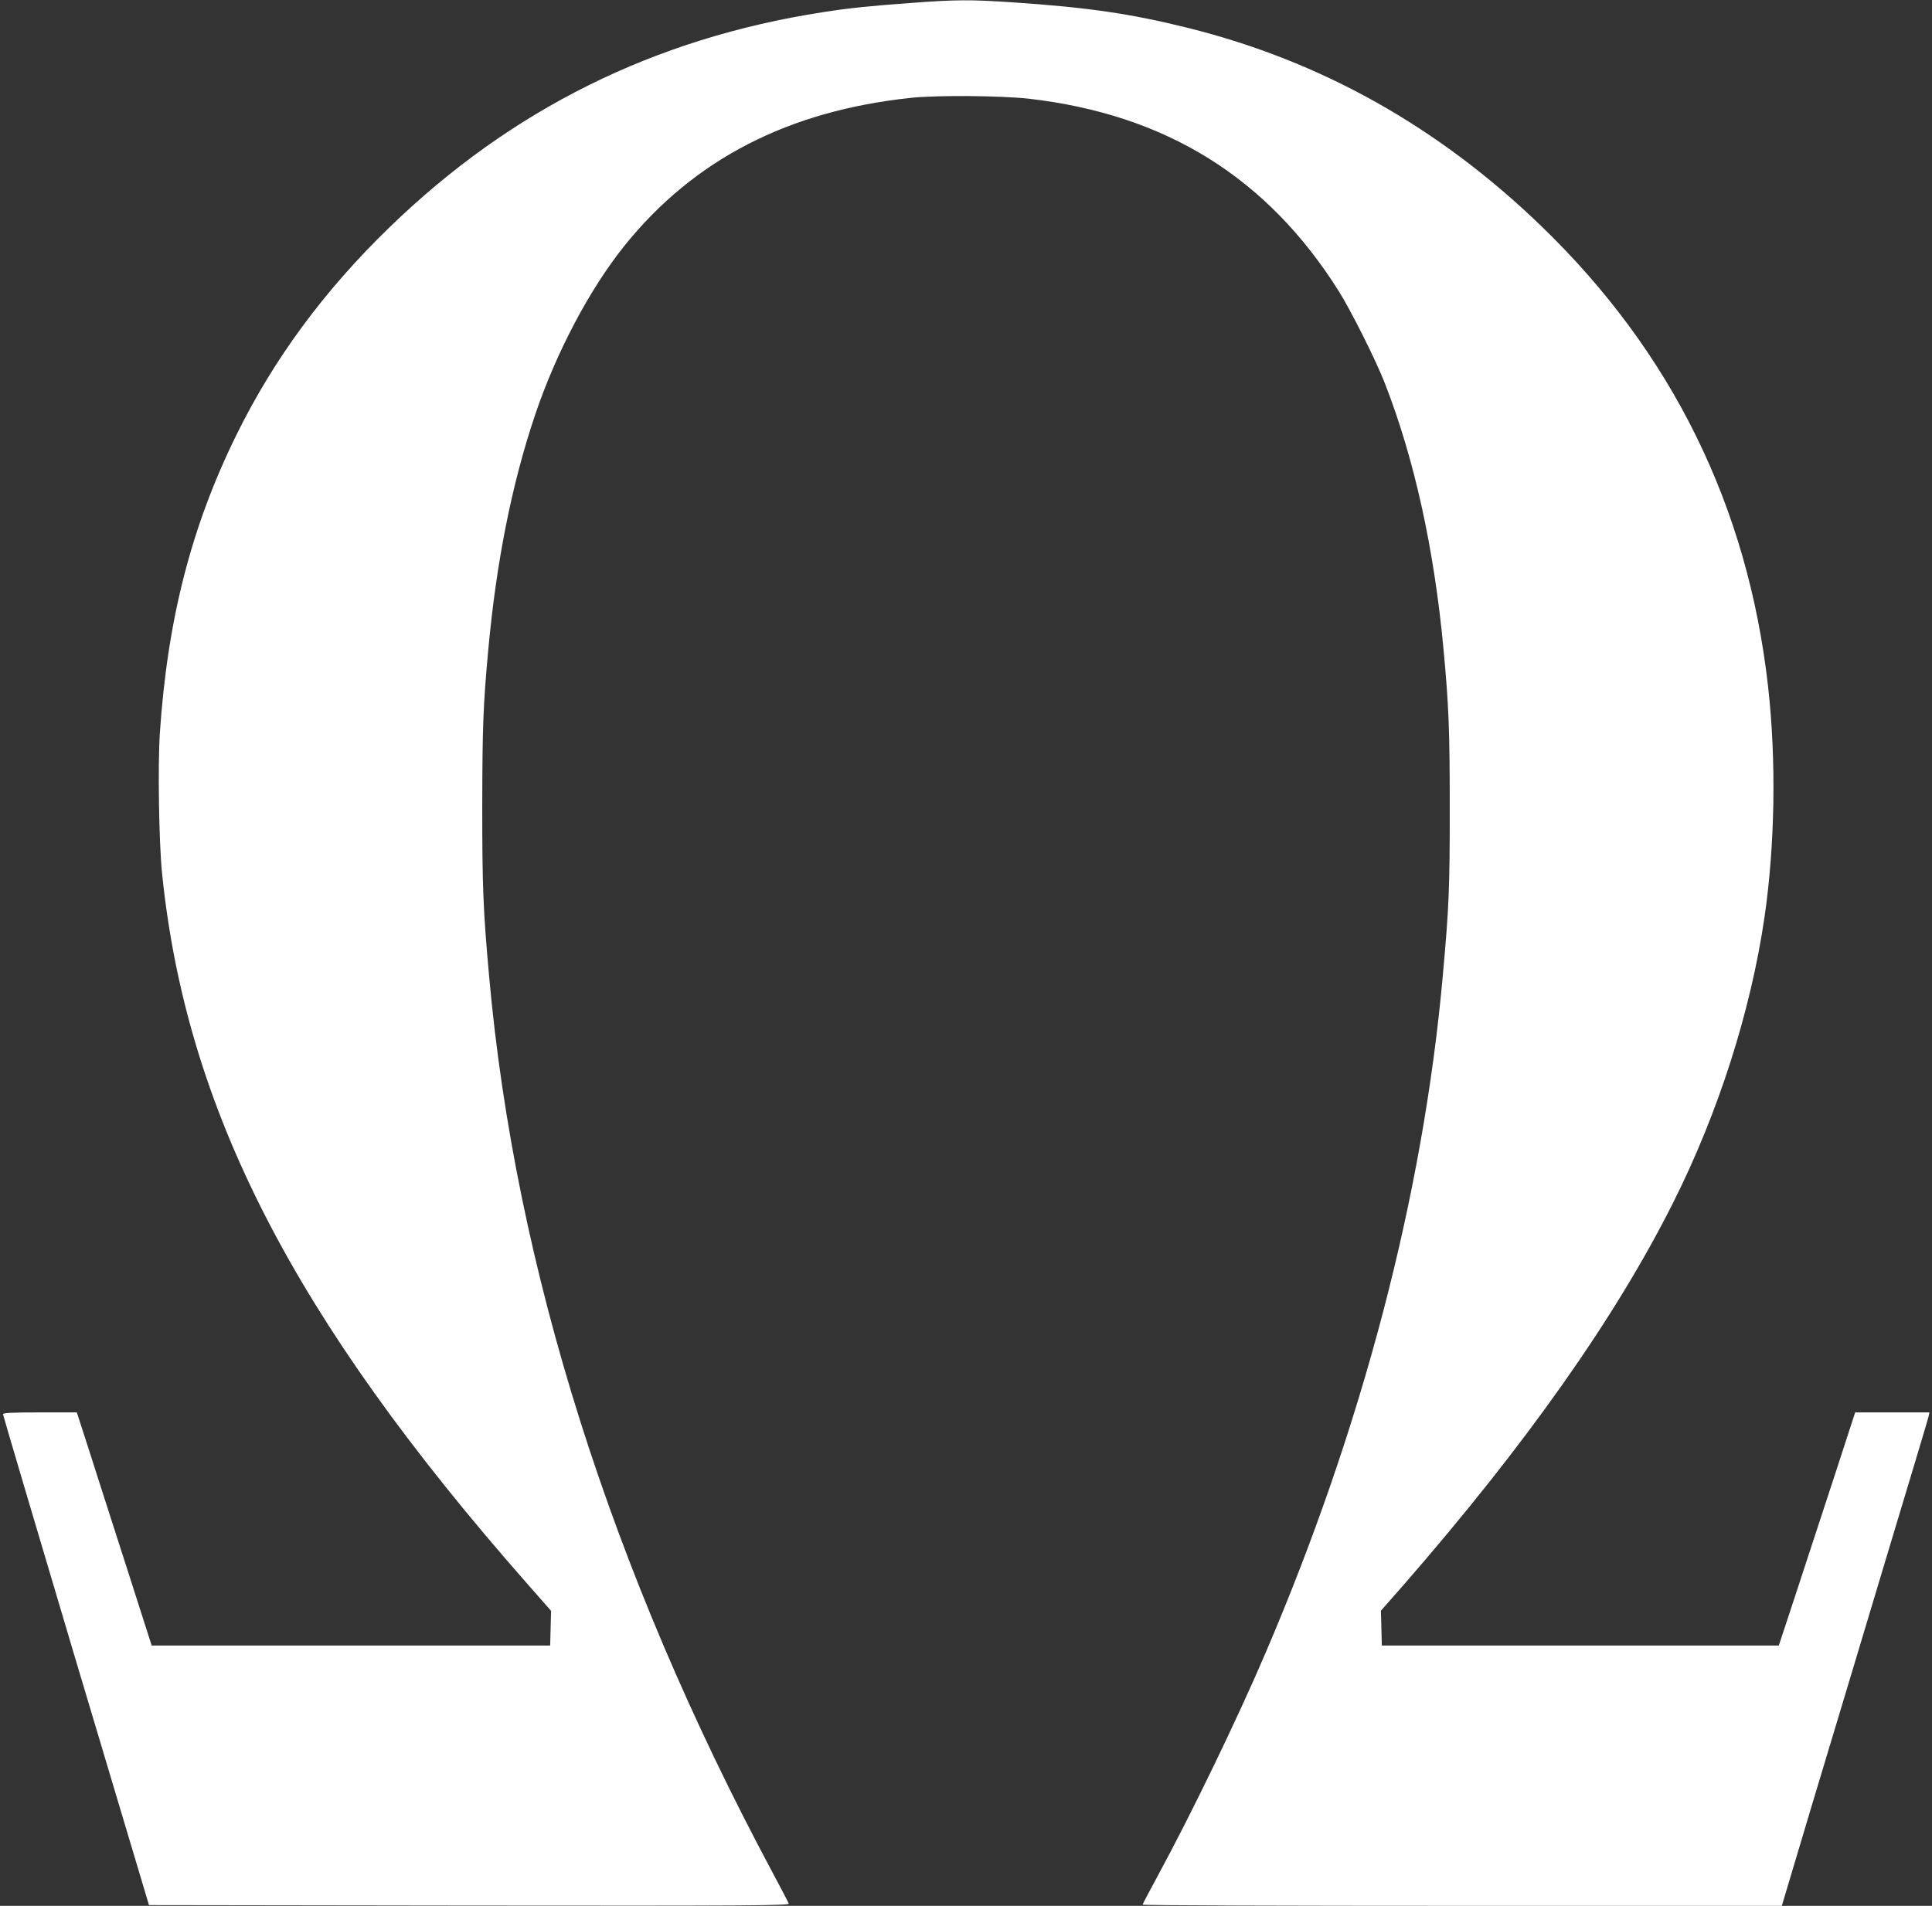
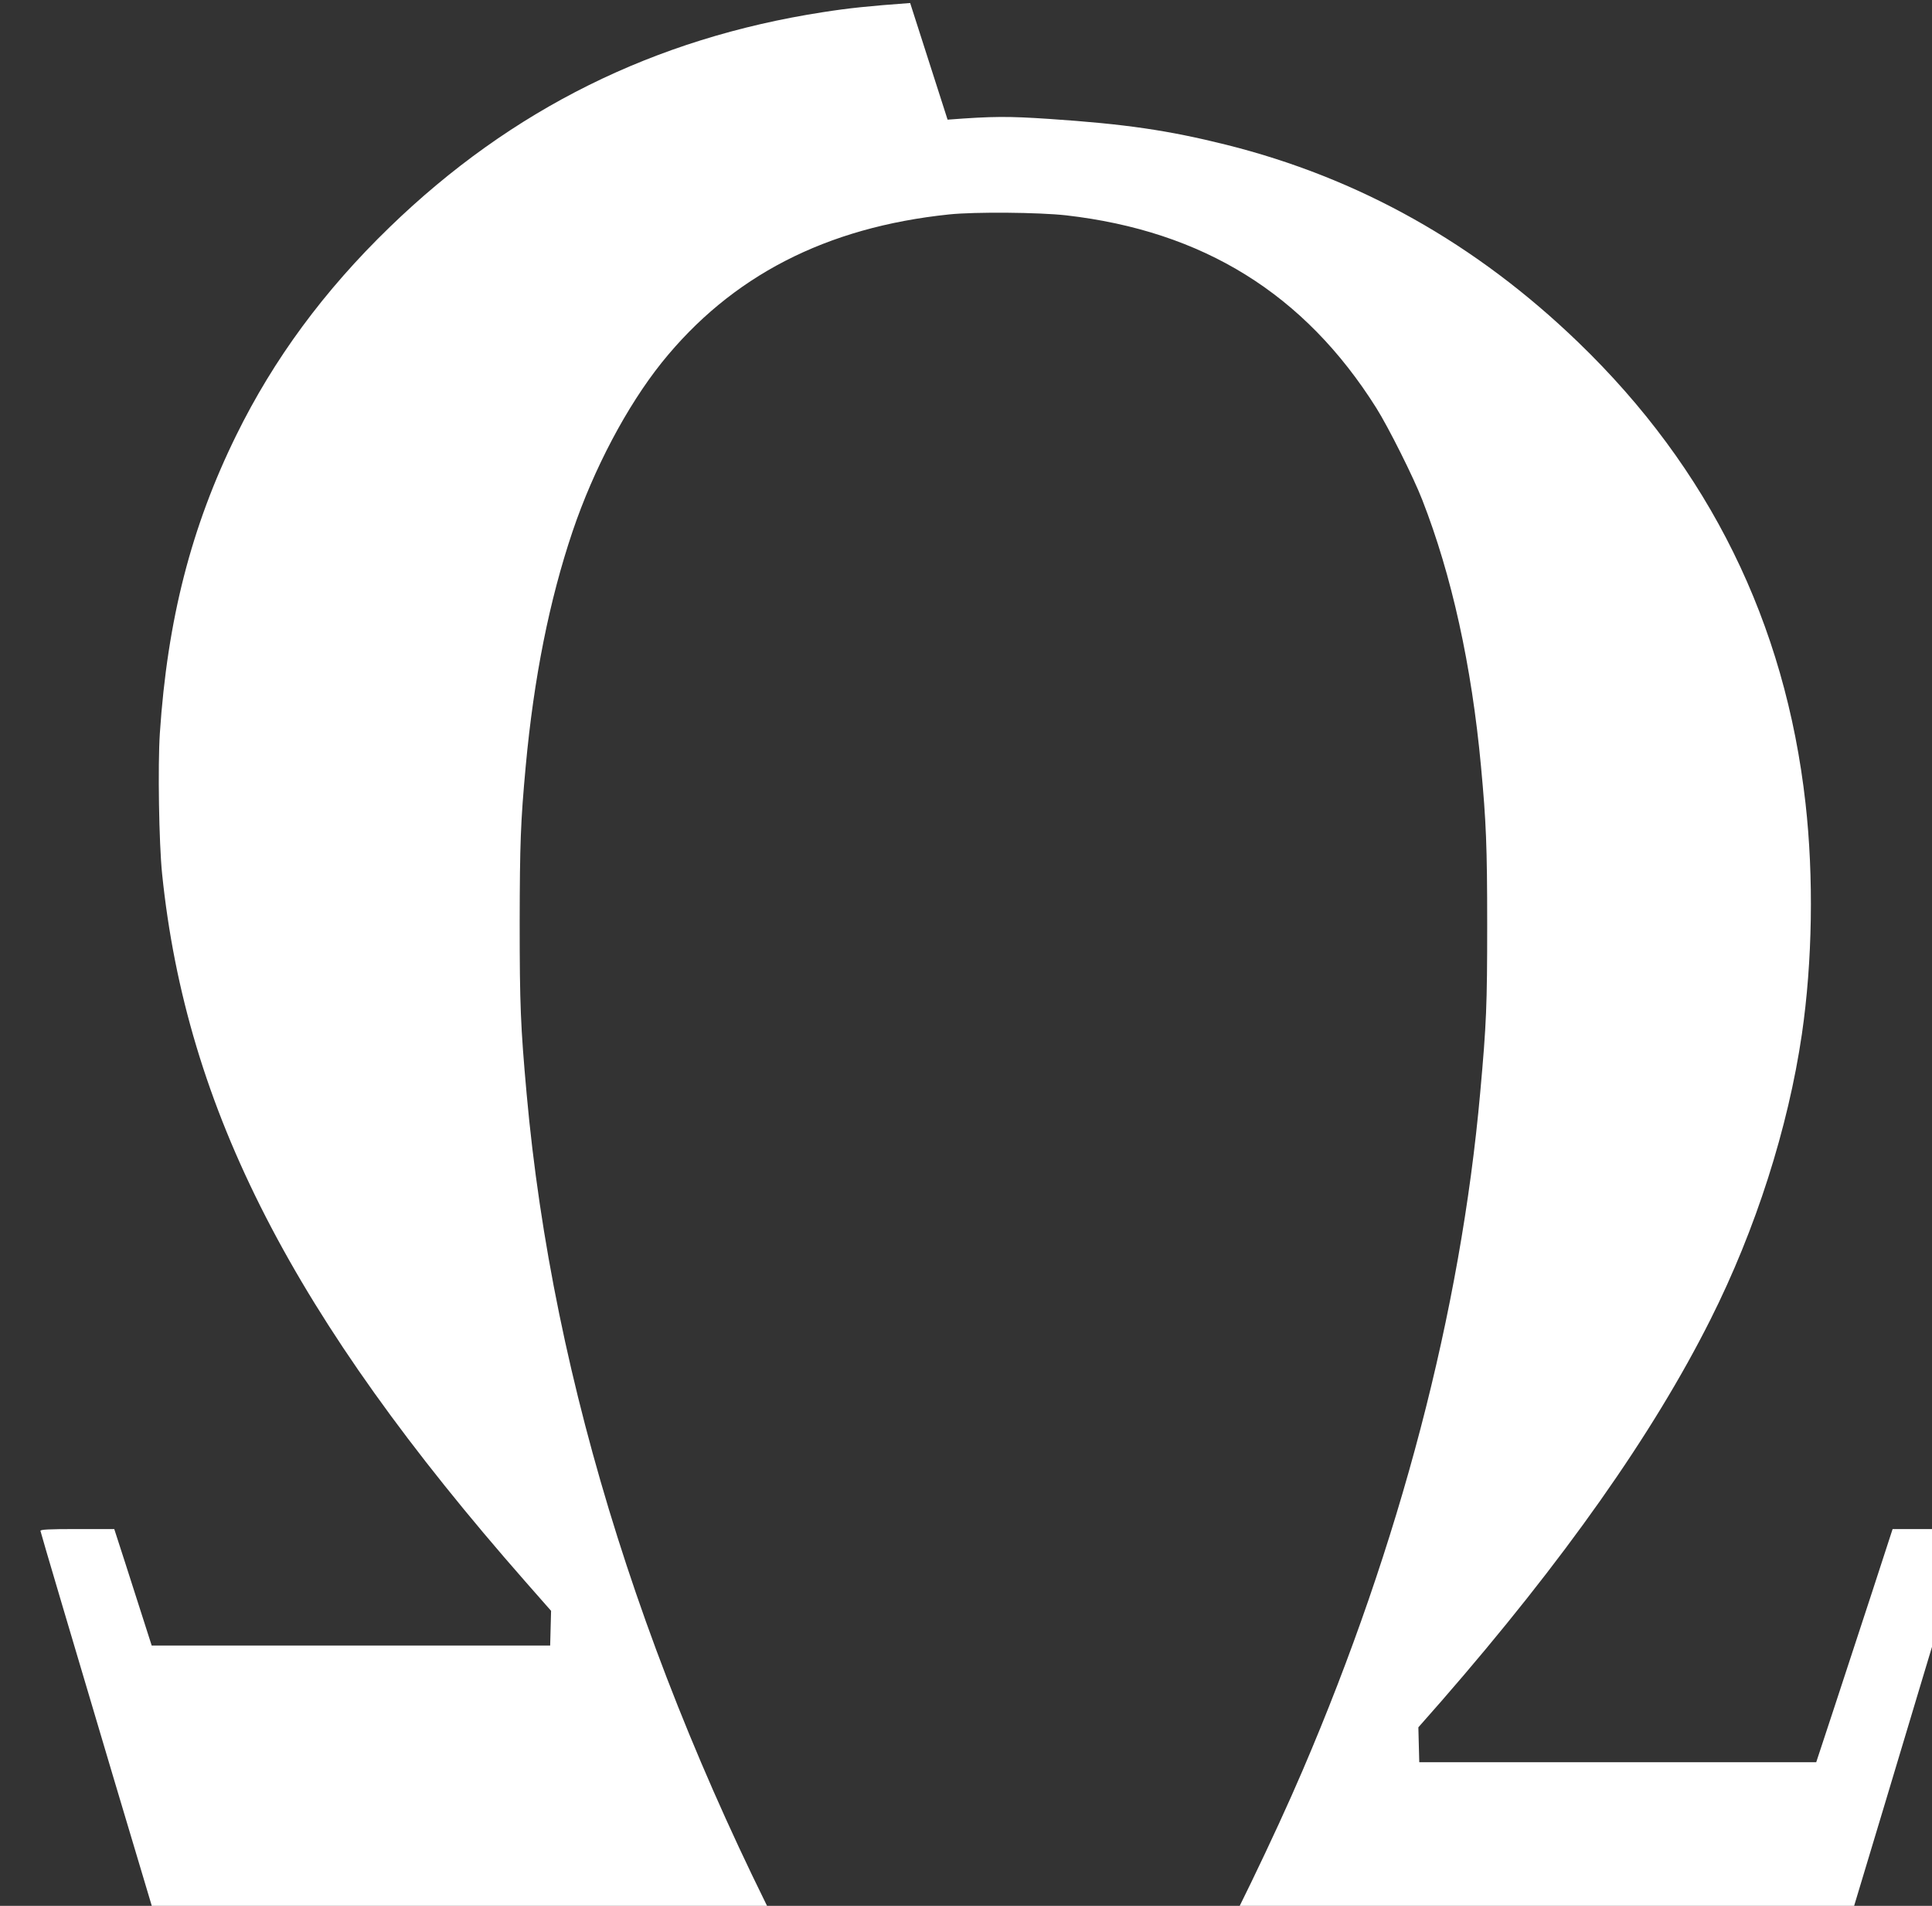
<svg xmlns="http://www.w3.org/2000/svg" version="1.0" width="1280pt" height="1263pt" viewBox="0 0 1280 1263" preserveAspectRatio="xMidYMid meet">
  <rect x="0" y="0" width="1280" height="1263" fill="#333333" stroke="none" />
  <g transform="translate(0,1263) scale(0.1,-0.1)" fill="#ffffff" stroke="none">
-     <path d="M6030 12610 c-275 -20 -408 -34 -580 -61 -1115 -173 -2061 -642 -2868 -1424 -435 -421 -769 -875 -1017 -1380 -298 -606 -456 -1222 -506 -1975 -14 -215 -6 -725 15 -931 160 -1559 869 -2940 2410 -4694 l167 -190 -3 -115 -3 -115 -1320 0 -1320 0 -173 540 c-96 297 -207 645 -248 773 l-75 232 -245 0 c-189 0 -244 -3 -244 -12 0 -7 218 -742 483 -1633 l484 -1620 2122 -3 c1870 -2 2122 0 2117 13 -3 8 -53 104 -111 212 -1066 1993 -1701 4001 -1874 5928 -40 445 -46 591 -46 1135 1 522 6 666 40 1035 54 586 157 1101 310 1555 140 415 360 831 591 1120 461 574 1088 897 1904 982 173 18 595 14 775 -6 908 -104 1580 -521 2055 -1276 80 -127 248 -462 305 -610 195 -499 327 -1097 389 -1766 34 -366 41 -528 41 -1049 0 -535 -5 -656 -46 -1110 -130 -1454 -533 -2993 -1177 -4495 -186 -435 -489 -1061 -711 -1470 -55 -102 -101 -188 -101 -192 0 -5 953 -8 2118 -8 l2117 0 207 693 c115 380 332 1104 483 1607 152 503 279 927 282 942 l6 28 -246 0 -246 0 -136 -418 c-75 -229 -189 -577 -253 -772 l-117 -355 -1315 0 -1315 0 -3 115 -3 116 153 174 c809 929 1402 1770 1783 2530 299 595 514 1268 605 1890 70 480 79 1041 24 1530 -134 1195 -638 2218 -1505 3054 -680 656 -1454 1090 -2334 1310 -386 96 -667 137 -1173 171 -271 18 -370 18 -672 -5z" />
+     <path d="M6030 12610 c-275 -20 -408 -34 -580 -61 -1115 -173 -2061 -642 -2868 -1424 -435 -421 -769 -875 -1017 -1380 -298 -606 -456 -1222 -506 -1975 -14 -215 -6 -725 15 -931 160 -1559 869 -2940 2410 -4694 l167 -190 -3 -115 -3 -115 -1320 0 -1320 0 -173 540 l-75 232 -245 0 c-189 0 -244 -3 -244 -12 0 -7 218 -742 483 -1633 l484 -1620 2122 -3 c1870 -2 2122 0 2117 13 -3 8 -53 104 -111 212 -1066 1993 -1701 4001 -1874 5928 -40 445 -46 591 -46 1135 1 522 6 666 40 1035 54 586 157 1101 310 1555 140 415 360 831 591 1120 461 574 1088 897 1904 982 173 18 595 14 775 -6 908 -104 1580 -521 2055 -1276 80 -127 248 -462 305 -610 195 -499 327 -1097 389 -1766 34 -366 41 -528 41 -1049 0 -535 -5 -656 -46 -1110 -130 -1454 -533 -2993 -1177 -4495 -186 -435 -489 -1061 -711 -1470 -55 -102 -101 -188 -101 -192 0 -5 953 -8 2118 -8 l2117 0 207 693 c115 380 332 1104 483 1607 152 503 279 927 282 942 l6 28 -246 0 -246 0 -136 -418 c-75 -229 -189 -577 -253 -772 l-117 -355 -1315 0 -1315 0 -3 115 -3 116 153 174 c809 929 1402 1770 1783 2530 299 595 514 1268 605 1890 70 480 79 1041 24 1530 -134 1195 -638 2218 -1505 3054 -680 656 -1454 1090 -2334 1310 -386 96 -667 137 -1173 171 -271 18 -370 18 -672 -5z" />
  </g>
</svg>